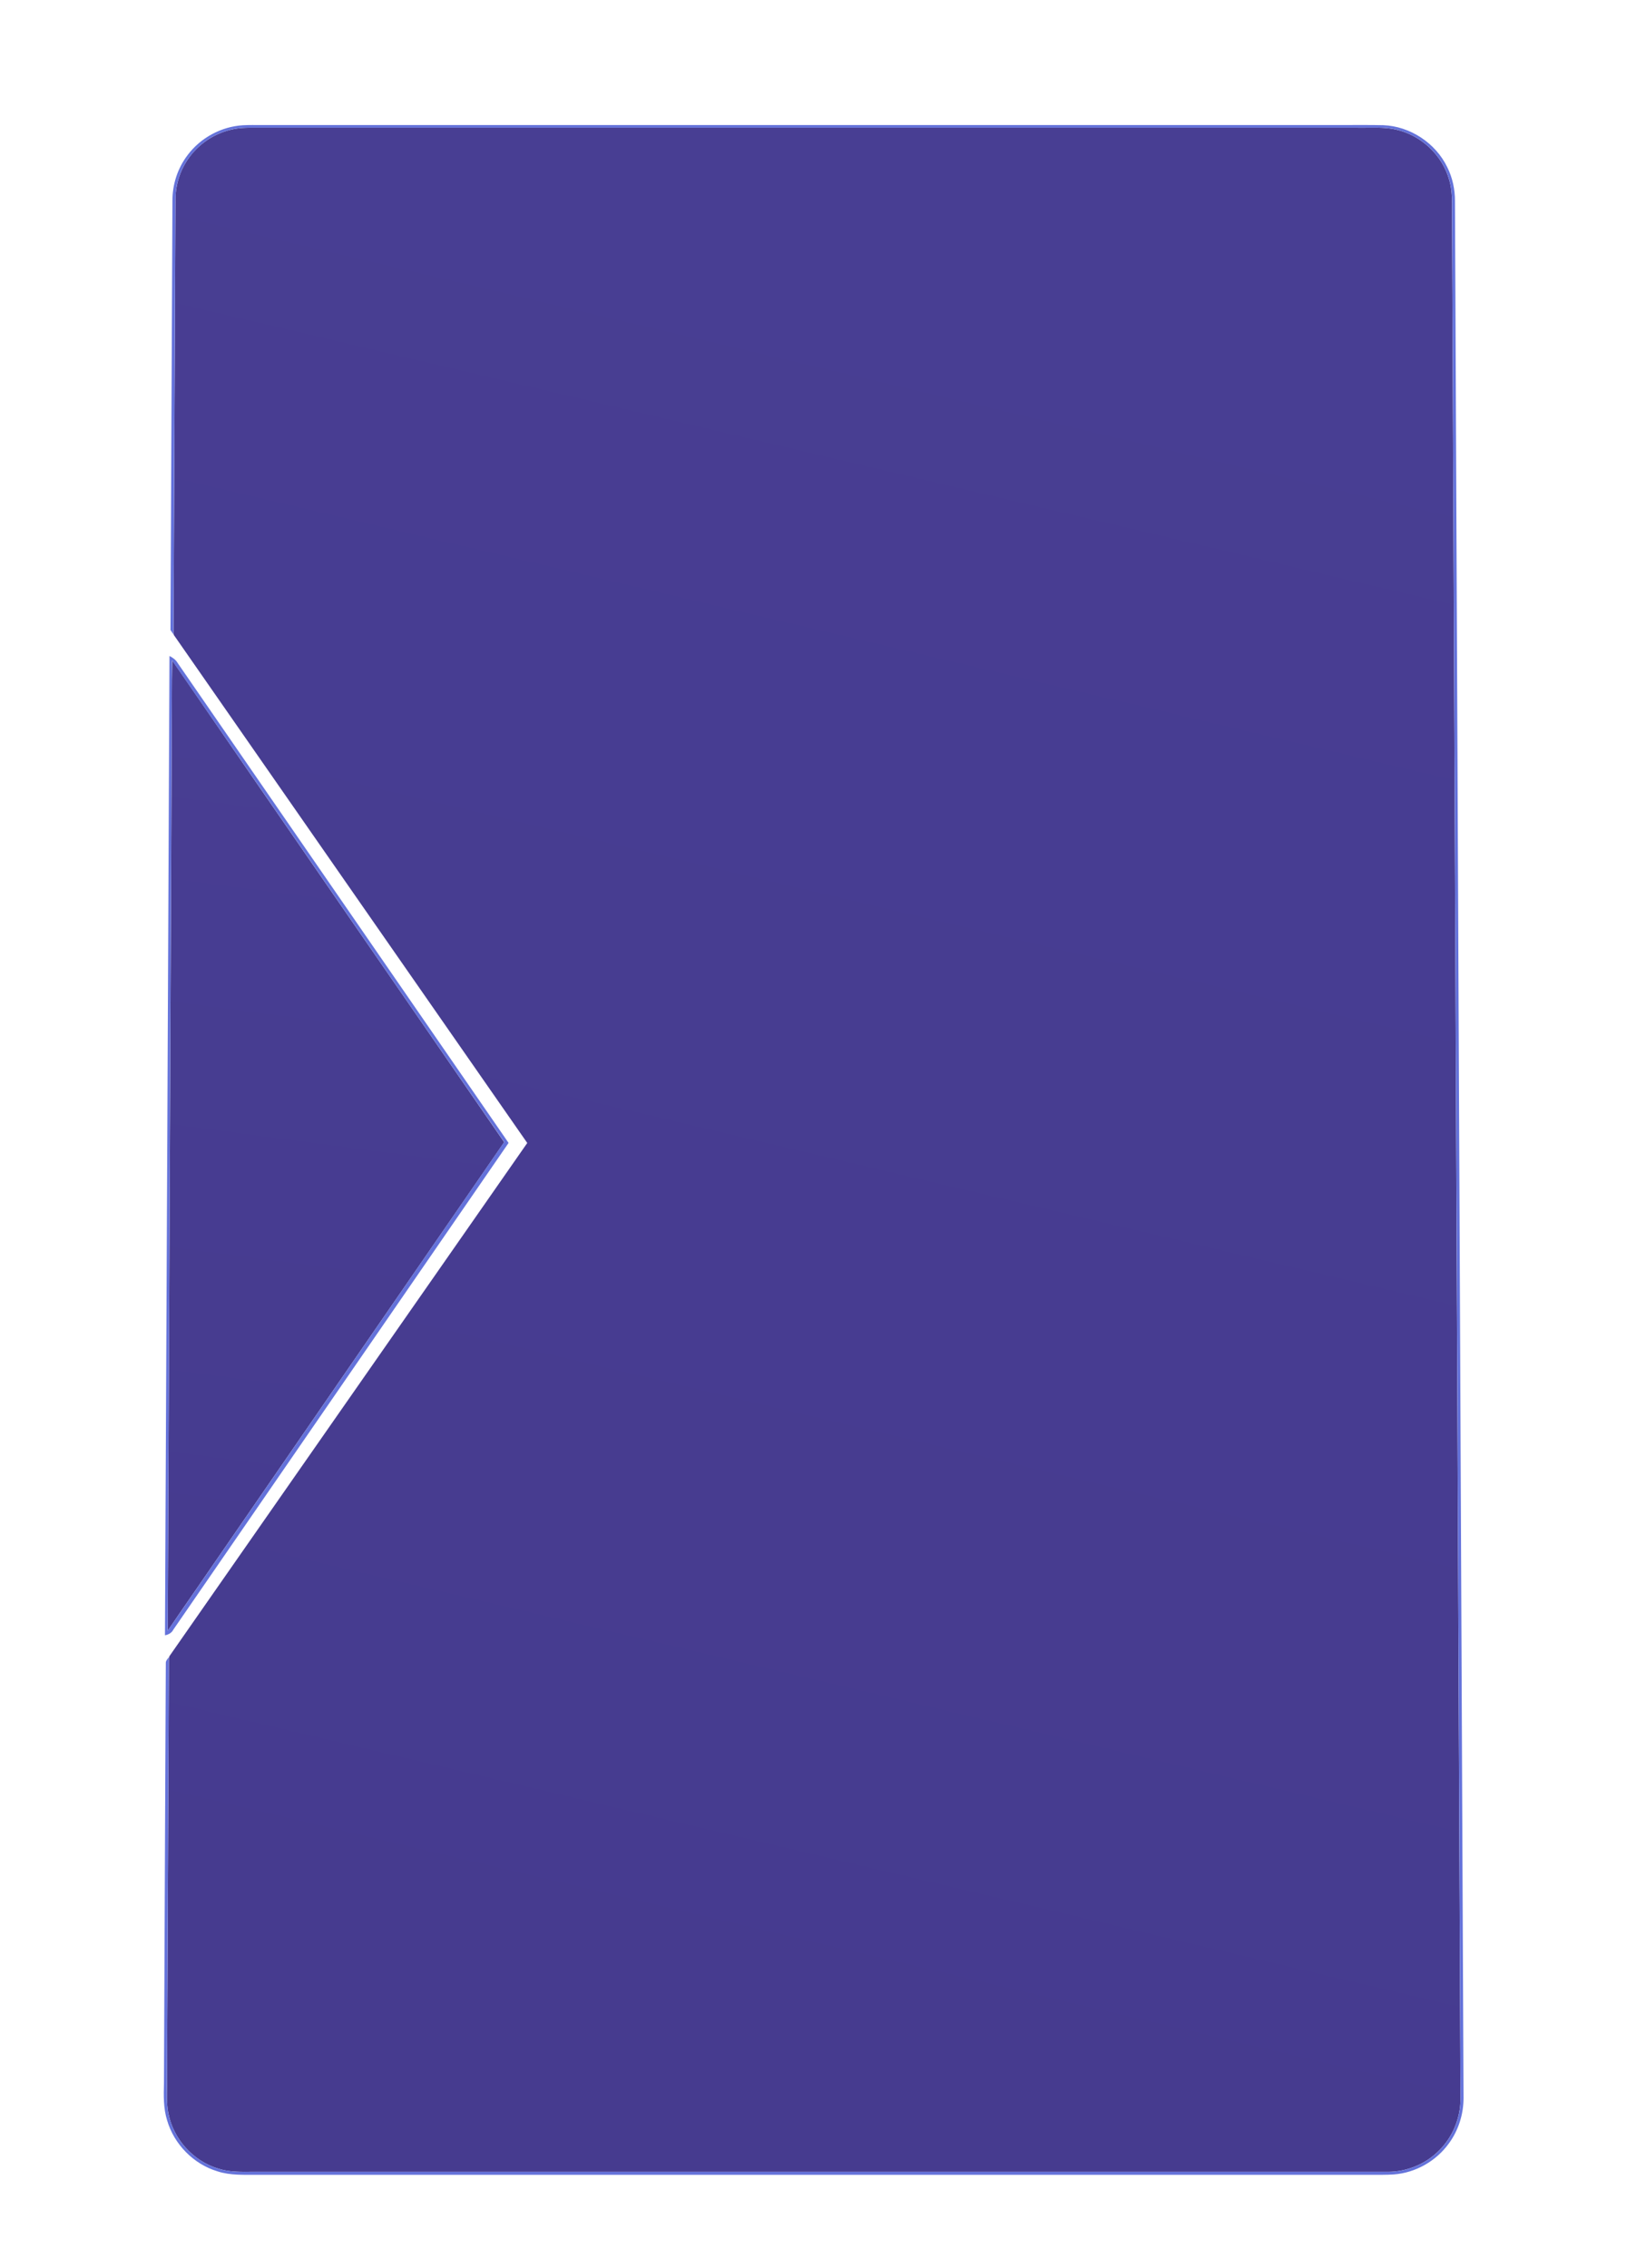
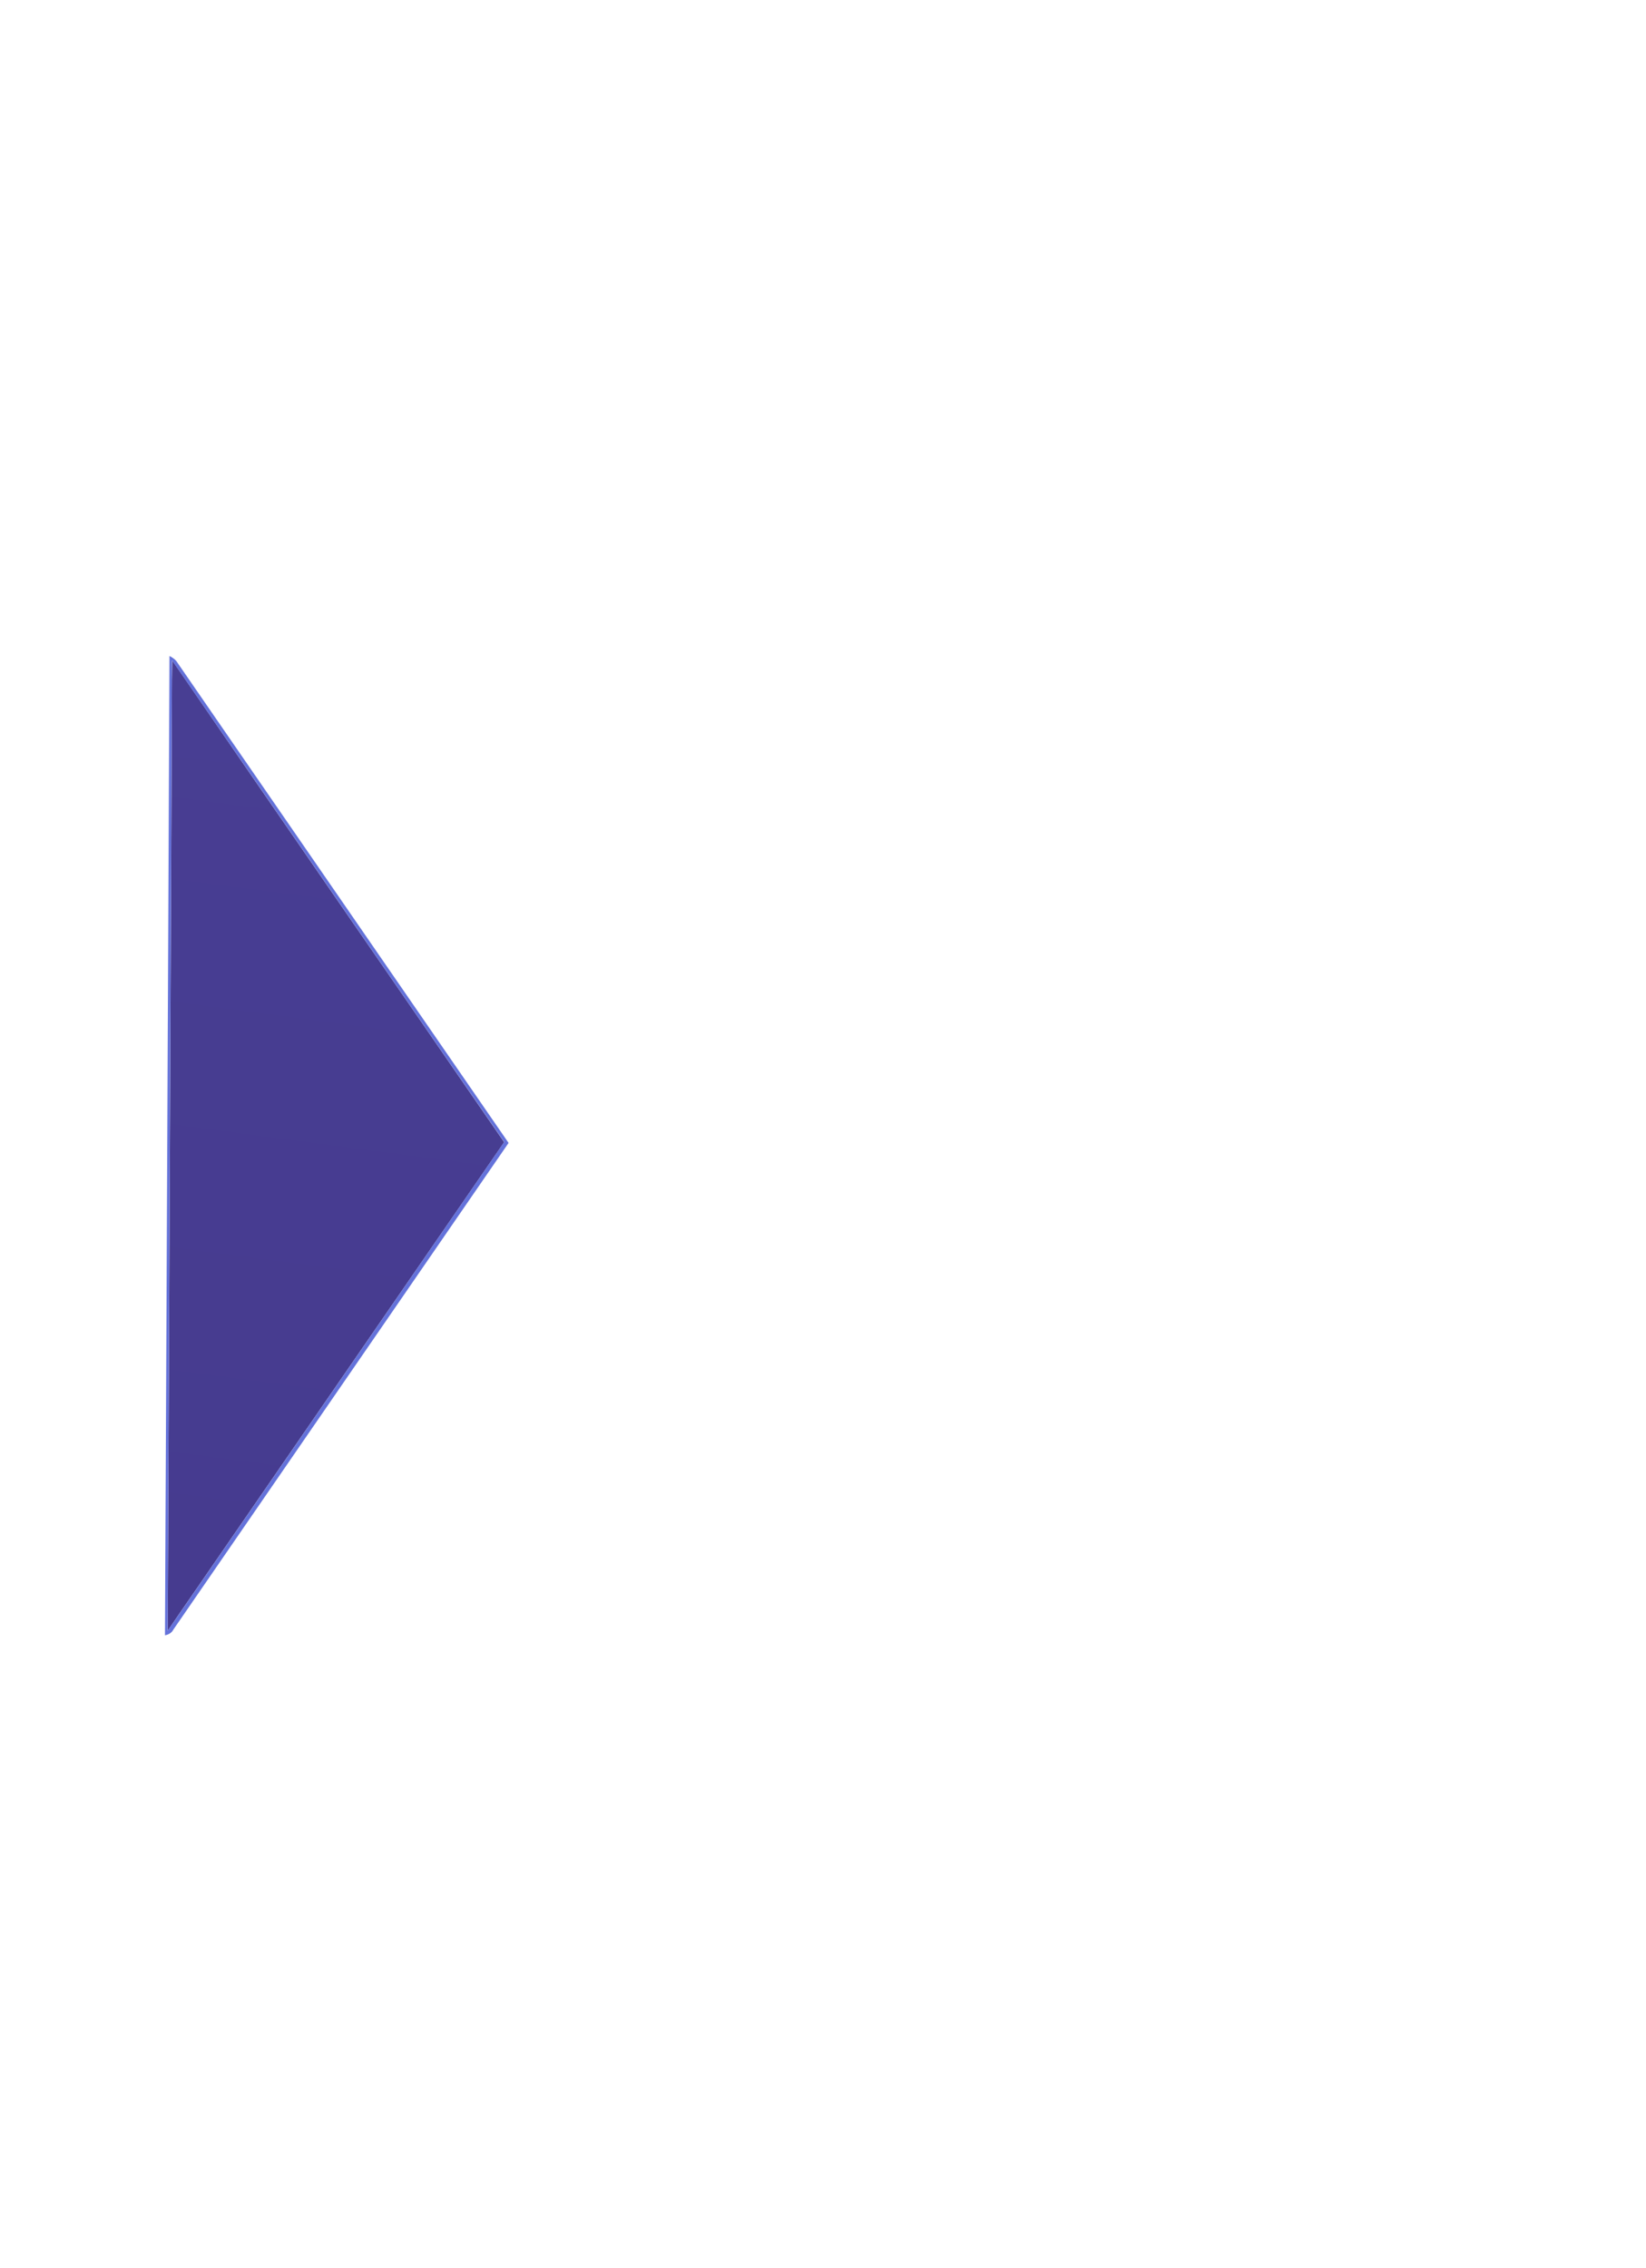
<svg xmlns="http://www.w3.org/2000/svg" width="1416" height="1951">
  <defs>
    <linearGradient x1="56.124%" y1="0%" x2="41.093%" y2="100%" id="a">
      <stop stop-color="#483E93" offset="0%" />
      <stop stop-color="#463B8F" offset="100%" />
    </linearGradient>
    <linearGradient x1="51.839%" y1="0%" x2="47.326%" y2="100%" id="b">
      <stop stop-color="#483E93" offset="0%" />
      <stop stop-color="#463B8F" offset="100%" />
    </linearGradient>
  </defs>
  <g fill="none" fill-rule="nonzero">
-     <path d="M199.59 111.41c6.98-1.65 14.21-1.55 21.35-1.53h946.13c11.65.29 23.52-.99 34.95 1.91 21.04 5.04 38.74 21.93 44.59 42.79 3.5 11.47 2.24 23.6 2.54 35.41 2.39 538 4.84 1076 7.24 1614 .42 17-6.21 34.1-18.32 46.09-11.7 11.94-28.39 18.66-45.09 18.4-323.65.033-647.31 0-970.96.01-11.27-.15-22.82.84-33.73-2.62-21.16-6.11-38.17-24.29-42.99-45.76-2.39-9.51-1.54-19.37-1.64-29.05.55-121.36 1.1-242.71 1.63-364.06.12-.54.35-1.6.47-2.14 102.57-147.19 205.27-294.3 307.82-441.51C352.35 837.9 251.2 692.4 149.99 546.94a3.76 3.76 0 01-.73-2.87c.58-124.04 1.13-248.08 1.67-372.13.04-12.45 3.74-24.9 10.89-35.13 8.79-12.83 22.57-22.11 37.77-25.4z" fill="url(#a)" />
    <path d="M148.18 568.22c95 138.27 190.43 276.25 285.54 414.45-89.66 130.09-179.24 260.24-268.87 390.34-6.84 10-13.83 19.91-20.56 29.98 1.09-255.98 2.3-511.95 3.43-767.93.24-22.28-.1-44.57.46-66.84z" fill="url(#b)" />
    <g fill="#6472DA">
-       <path d="M161.38 133.44c11.17-14.92 29.02-24.58 47.64-25.68 5.32-.31 10.65-.16 15.98-.19h927.94c12.35.08 24.71-.17 37.07.14 23.15.92 45.08 15.39 55.09 36.27 4.45 8.97 6.59 18.99 6.56 28.99 2.48 543.99 4.93 1088 7.37 1631.99 0 14-4.39 28.01-12.74 39.28-10.95 15.11-28.65 25.15-47.29 26.51-6.64.47-13.3.29-19.95.32H222.01c-11.7-.08-23.71.71-34.99-3.01-20.53-6.21-37.27-23.26-43.25-43.83-3.29-10.42-2.97-21.47-2.72-32.25.45-120.36 1.09-240.7 1.59-361.06-.18-2.14 1.64-3.67 2.59-5.37-.47 121.47-1.08 242.94-1.6 364.41.05 11.51-.94 23.35 2.8 34.46 6.48 21.59 25.47 38.81 47.67 42.92 10.84 2 21.93.9 32.89 1.19 322.01-.01 644.01.01 966.02-.01 16.93.28 33.84-6.67 45.57-18.9 11.83-11.96 18.24-28.84 17.85-45.61-2.4-537.65-4.84-1075.3-7.24-1612.94-.36-11.51.94-23.26-2.01-34.53-5.23-21.42-22.88-39.1-44.22-44.55-9.76-2.76-19.97-2.05-29.99-2.14-316.33 0-632.66.01-949 0-8.99 0-18.14-.38-26.88 2.12-20.82 5.31-38.18 22.24-43.85 42.99-2.92 9.74-2.31 20-2.41 30.03-.52 120.27-1.05 240.53-1.63 360.8-.86-1.26-1.7-2.5-2.54-3.75.57-123.03 1.09-246.07 1.68-369.1-.11-14.13 4.45-28.26 13.04-39.5z" />
      <path d="M145.81 564.38c2.75 1.4 5.39 3.17 6.95 5.93 94.93 137.65 189.81 275.35 284.76 413-96.09 139.59-192.24 279.14-288.38 418.7-1.44 2.87-4.18 4.31-7.22 4.9 1.42-280.84 2.54-561.69 3.89-842.53m2.14 3.74c-1.16 278.29-2.54 556.58-3.7 834.87 96.49-140.16 193.12-280.23 289.51-420.47-95.37-138.06-190.41-276.36-285.81-414.4z" />
    </g>
  </g>
</svg>